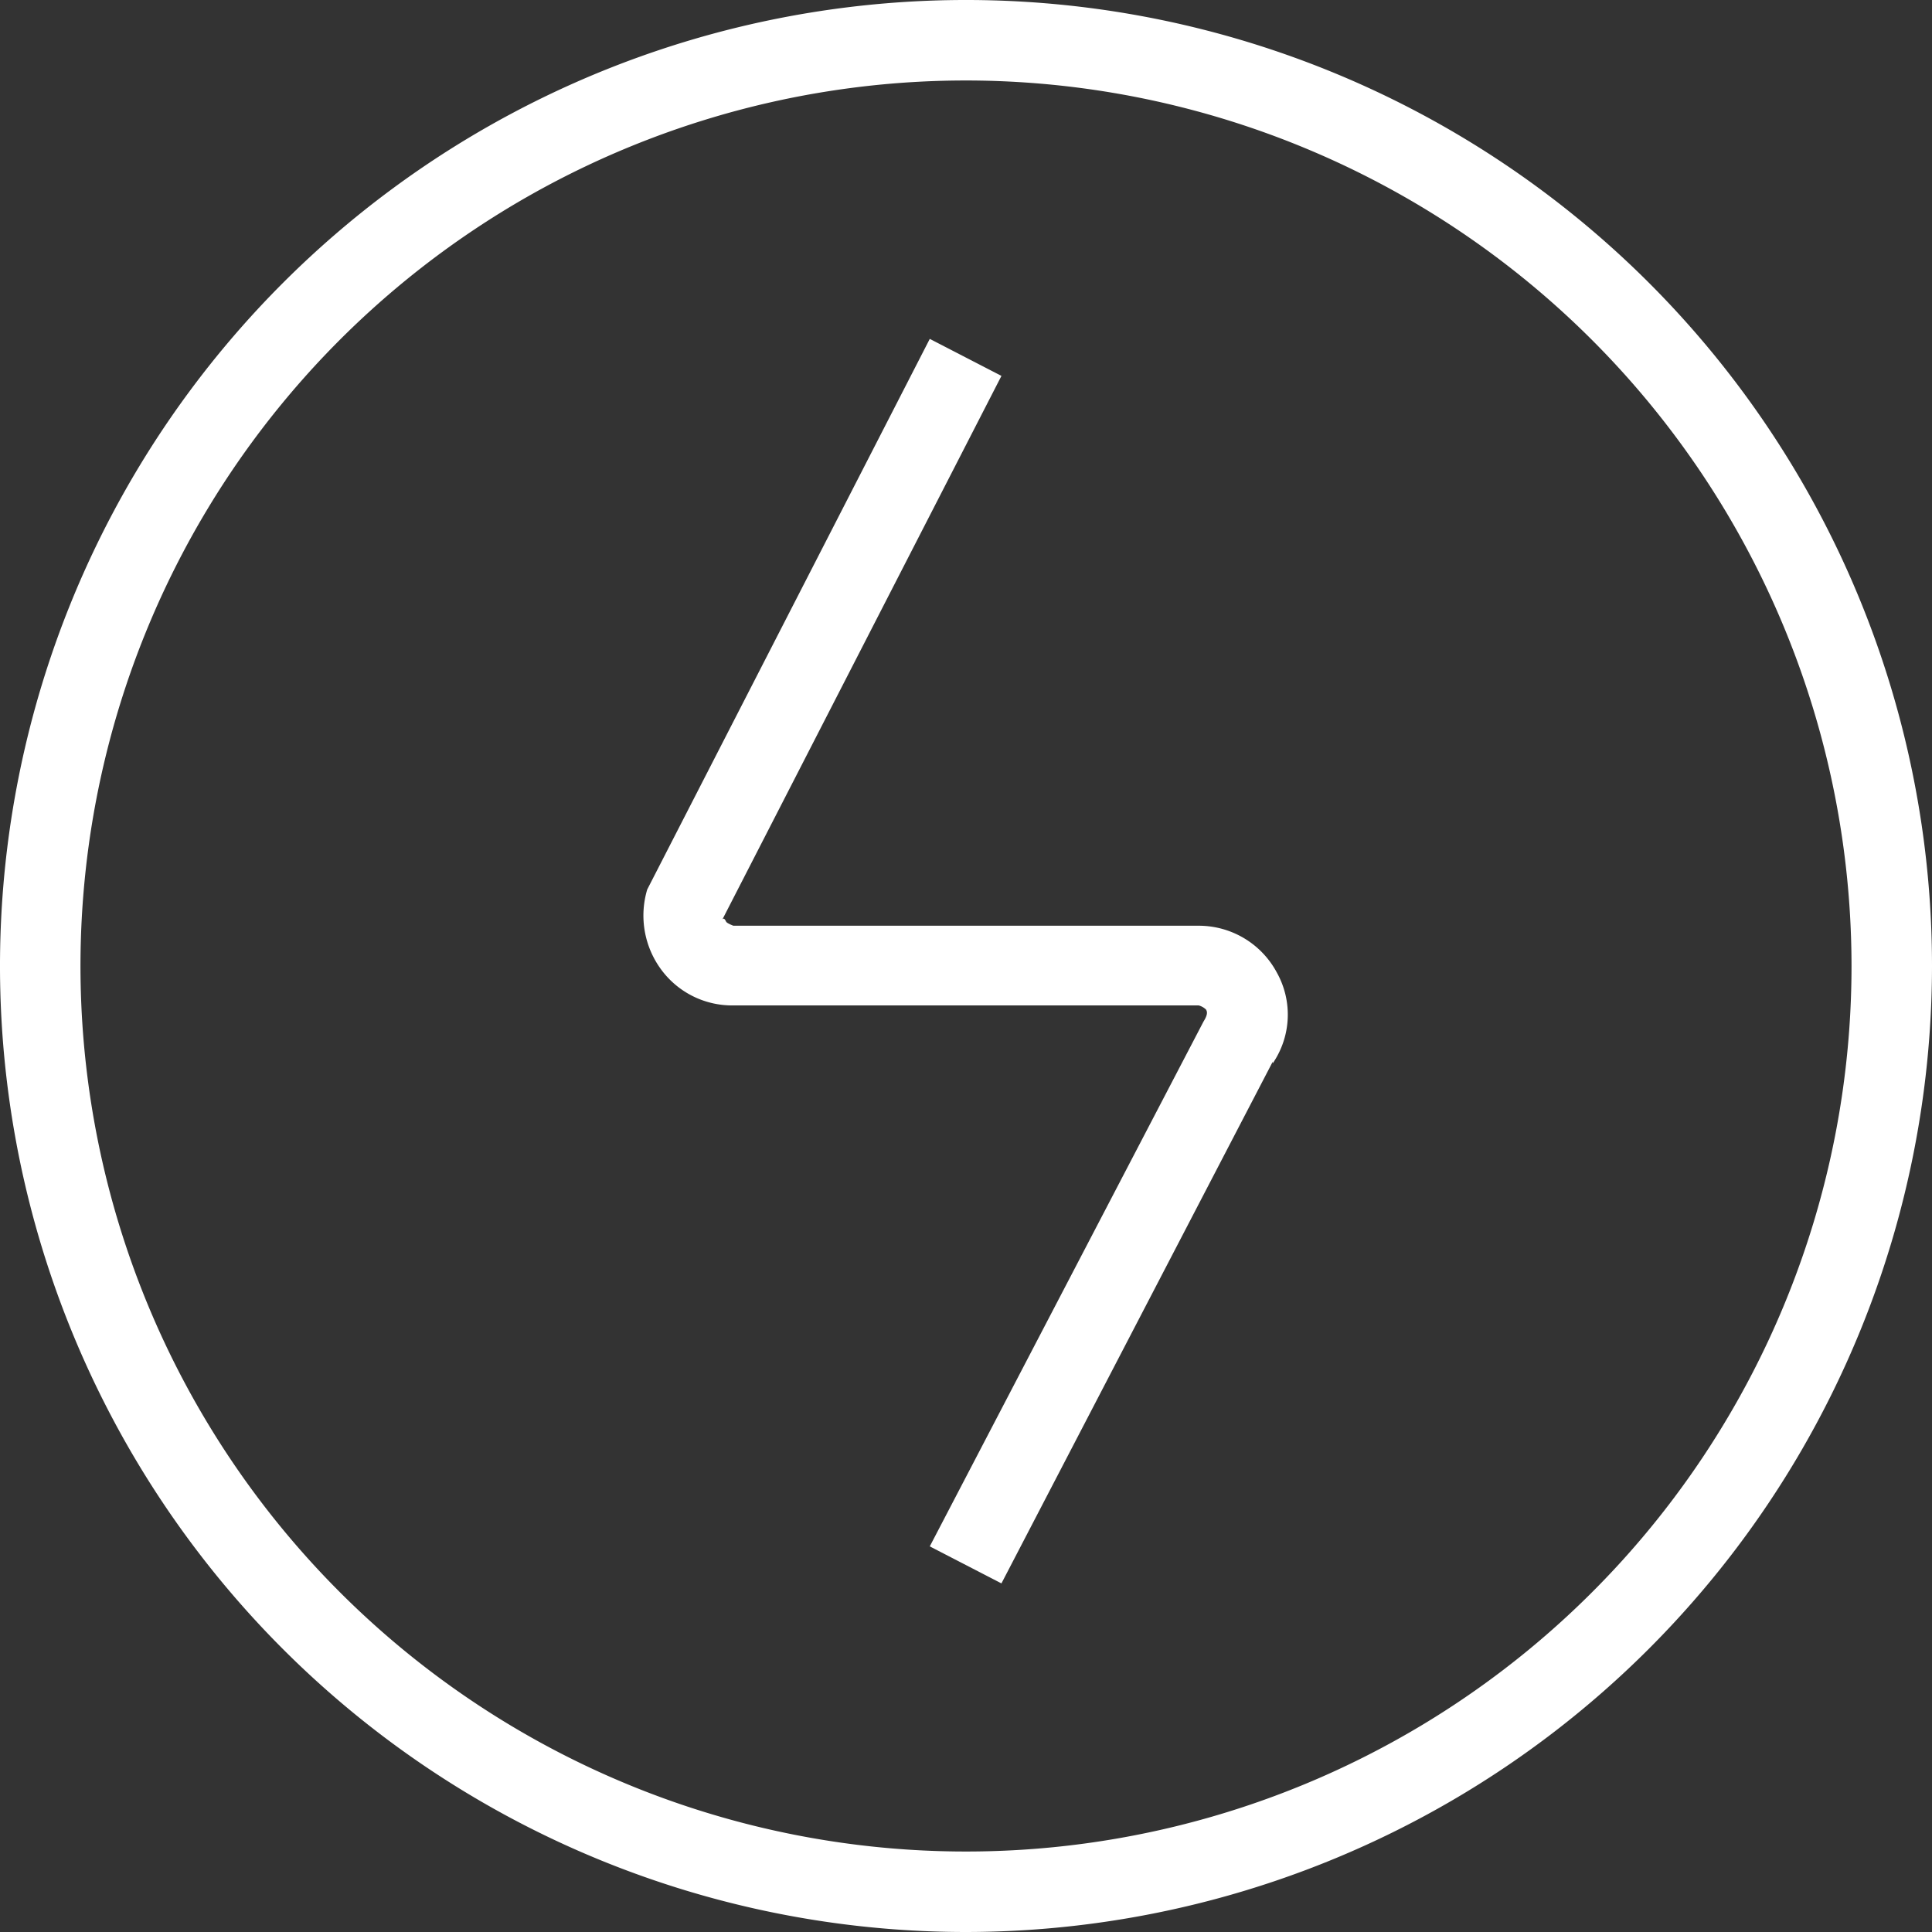
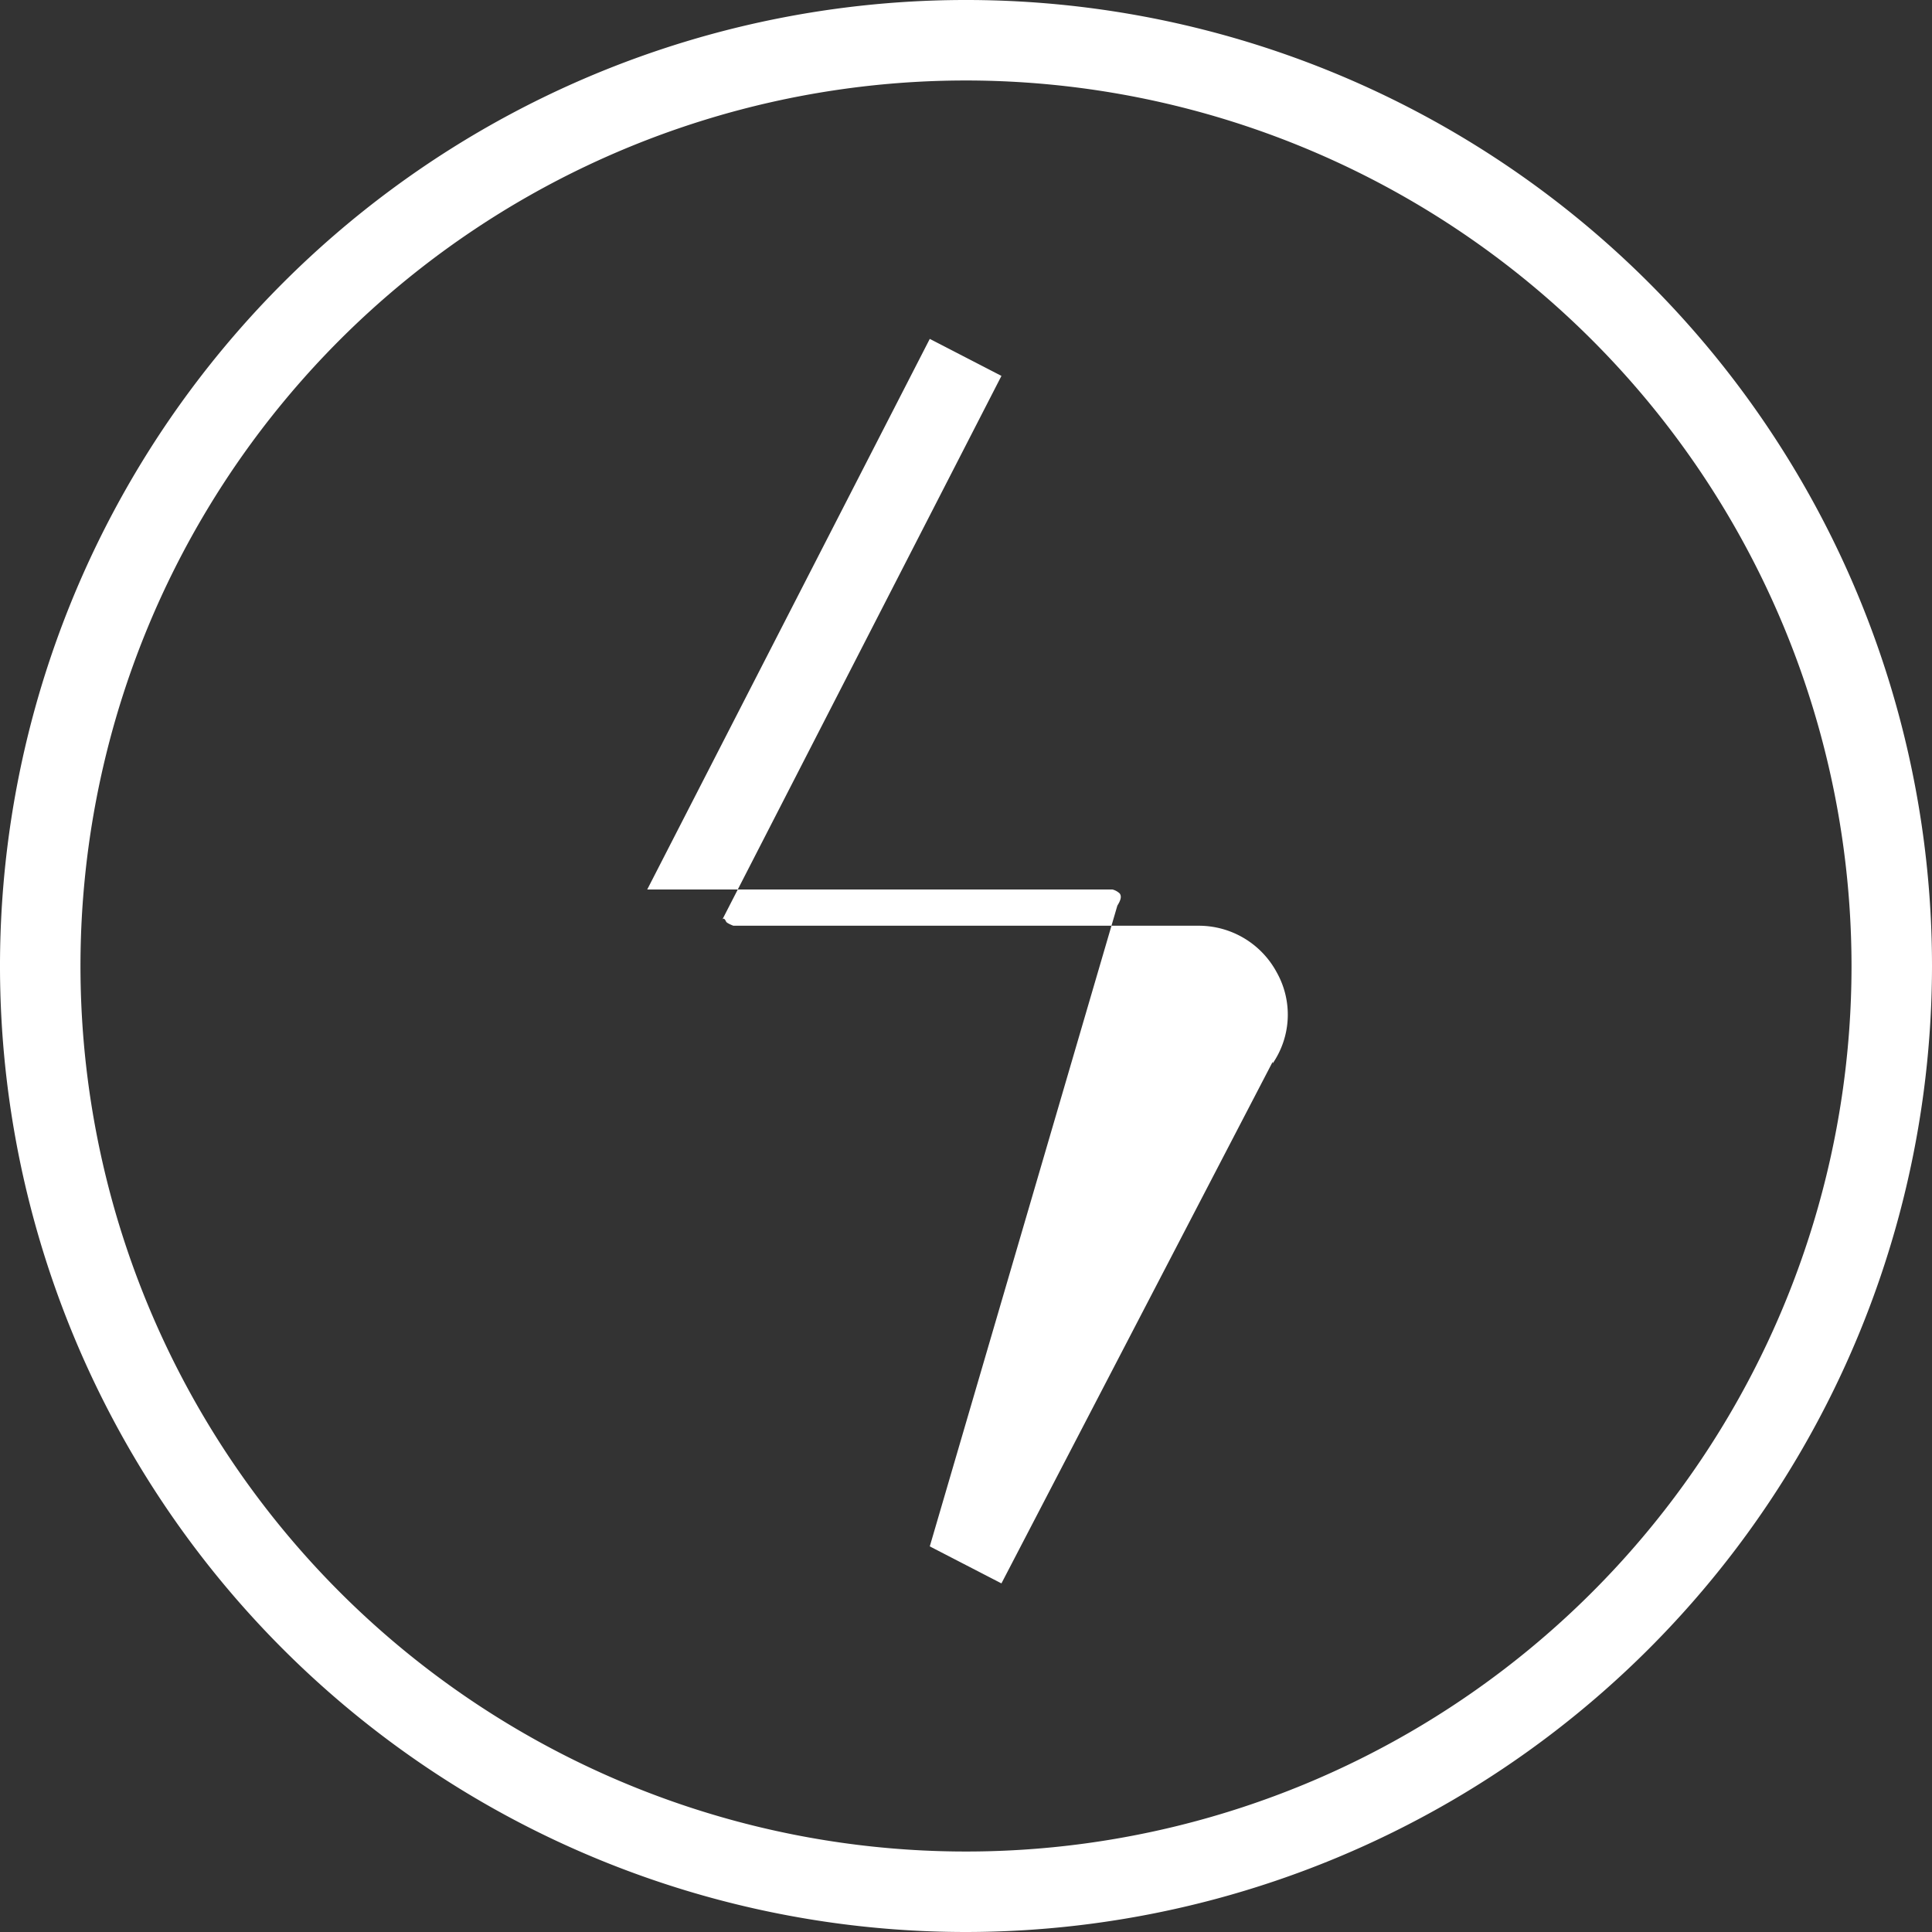
<svg xmlns="http://www.w3.org/2000/svg" width="32" height="32" viewBox="0 0 32 32">
  <rect x="0" y="0" width="32" height="32" fill="#333333" stroke="none" />
-   <path id="circle-bolt" d="M16,32A16,16,0,1,1,32,16,16.013,16.013,0,0,1,16,32ZM16,1.333A14.667,14.667,0,1,0,30.667,16,14.675,14.675,0,0,0,16,1.333Zm5.08,16.28a1.429,1.429,0,0,0,.067-1.507,1.466,1.466,0,0,0-1.293-.773H12.147s-.107-.04-.12-.067-.04-.08-.067-.027l4.627-9.013L15.4,5.613l-4.68,9.12a1.507,1.507,0,0,0,.227,1.32,1.46,1.46,0,0,0,1.2.6h7.707a.274.274,0,0,1,.12.067c.027.04.027.093-.04.2L15.4,25.613l1.187.613,4.493-8.64Z" fill="#fff" />
+   <path id="circle-bolt" d="M16,32A16,16,0,1,1,32,16,16.013,16.013,0,0,1,16,32ZM16,1.333A14.667,14.667,0,1,0,30.667,16,14.675,14.675,0,0,0,16,1.333Zm5.08,16.28a1.429,1.429,0,0,0,.067-1.507,1.466,1.466,0,0,0-1.293-.773H12.147s-.107-.04-.12-.067-.04-.08-.067-.027l4.627-9.013L15.4,5.613l-4.68,9.12h7.707a.274.274,0,0,1,.12.067c.027.04.027.093-.04.2L15.4,25.613l1.187.613,4.493-8.64Z" fill="#fff" />
</svg>